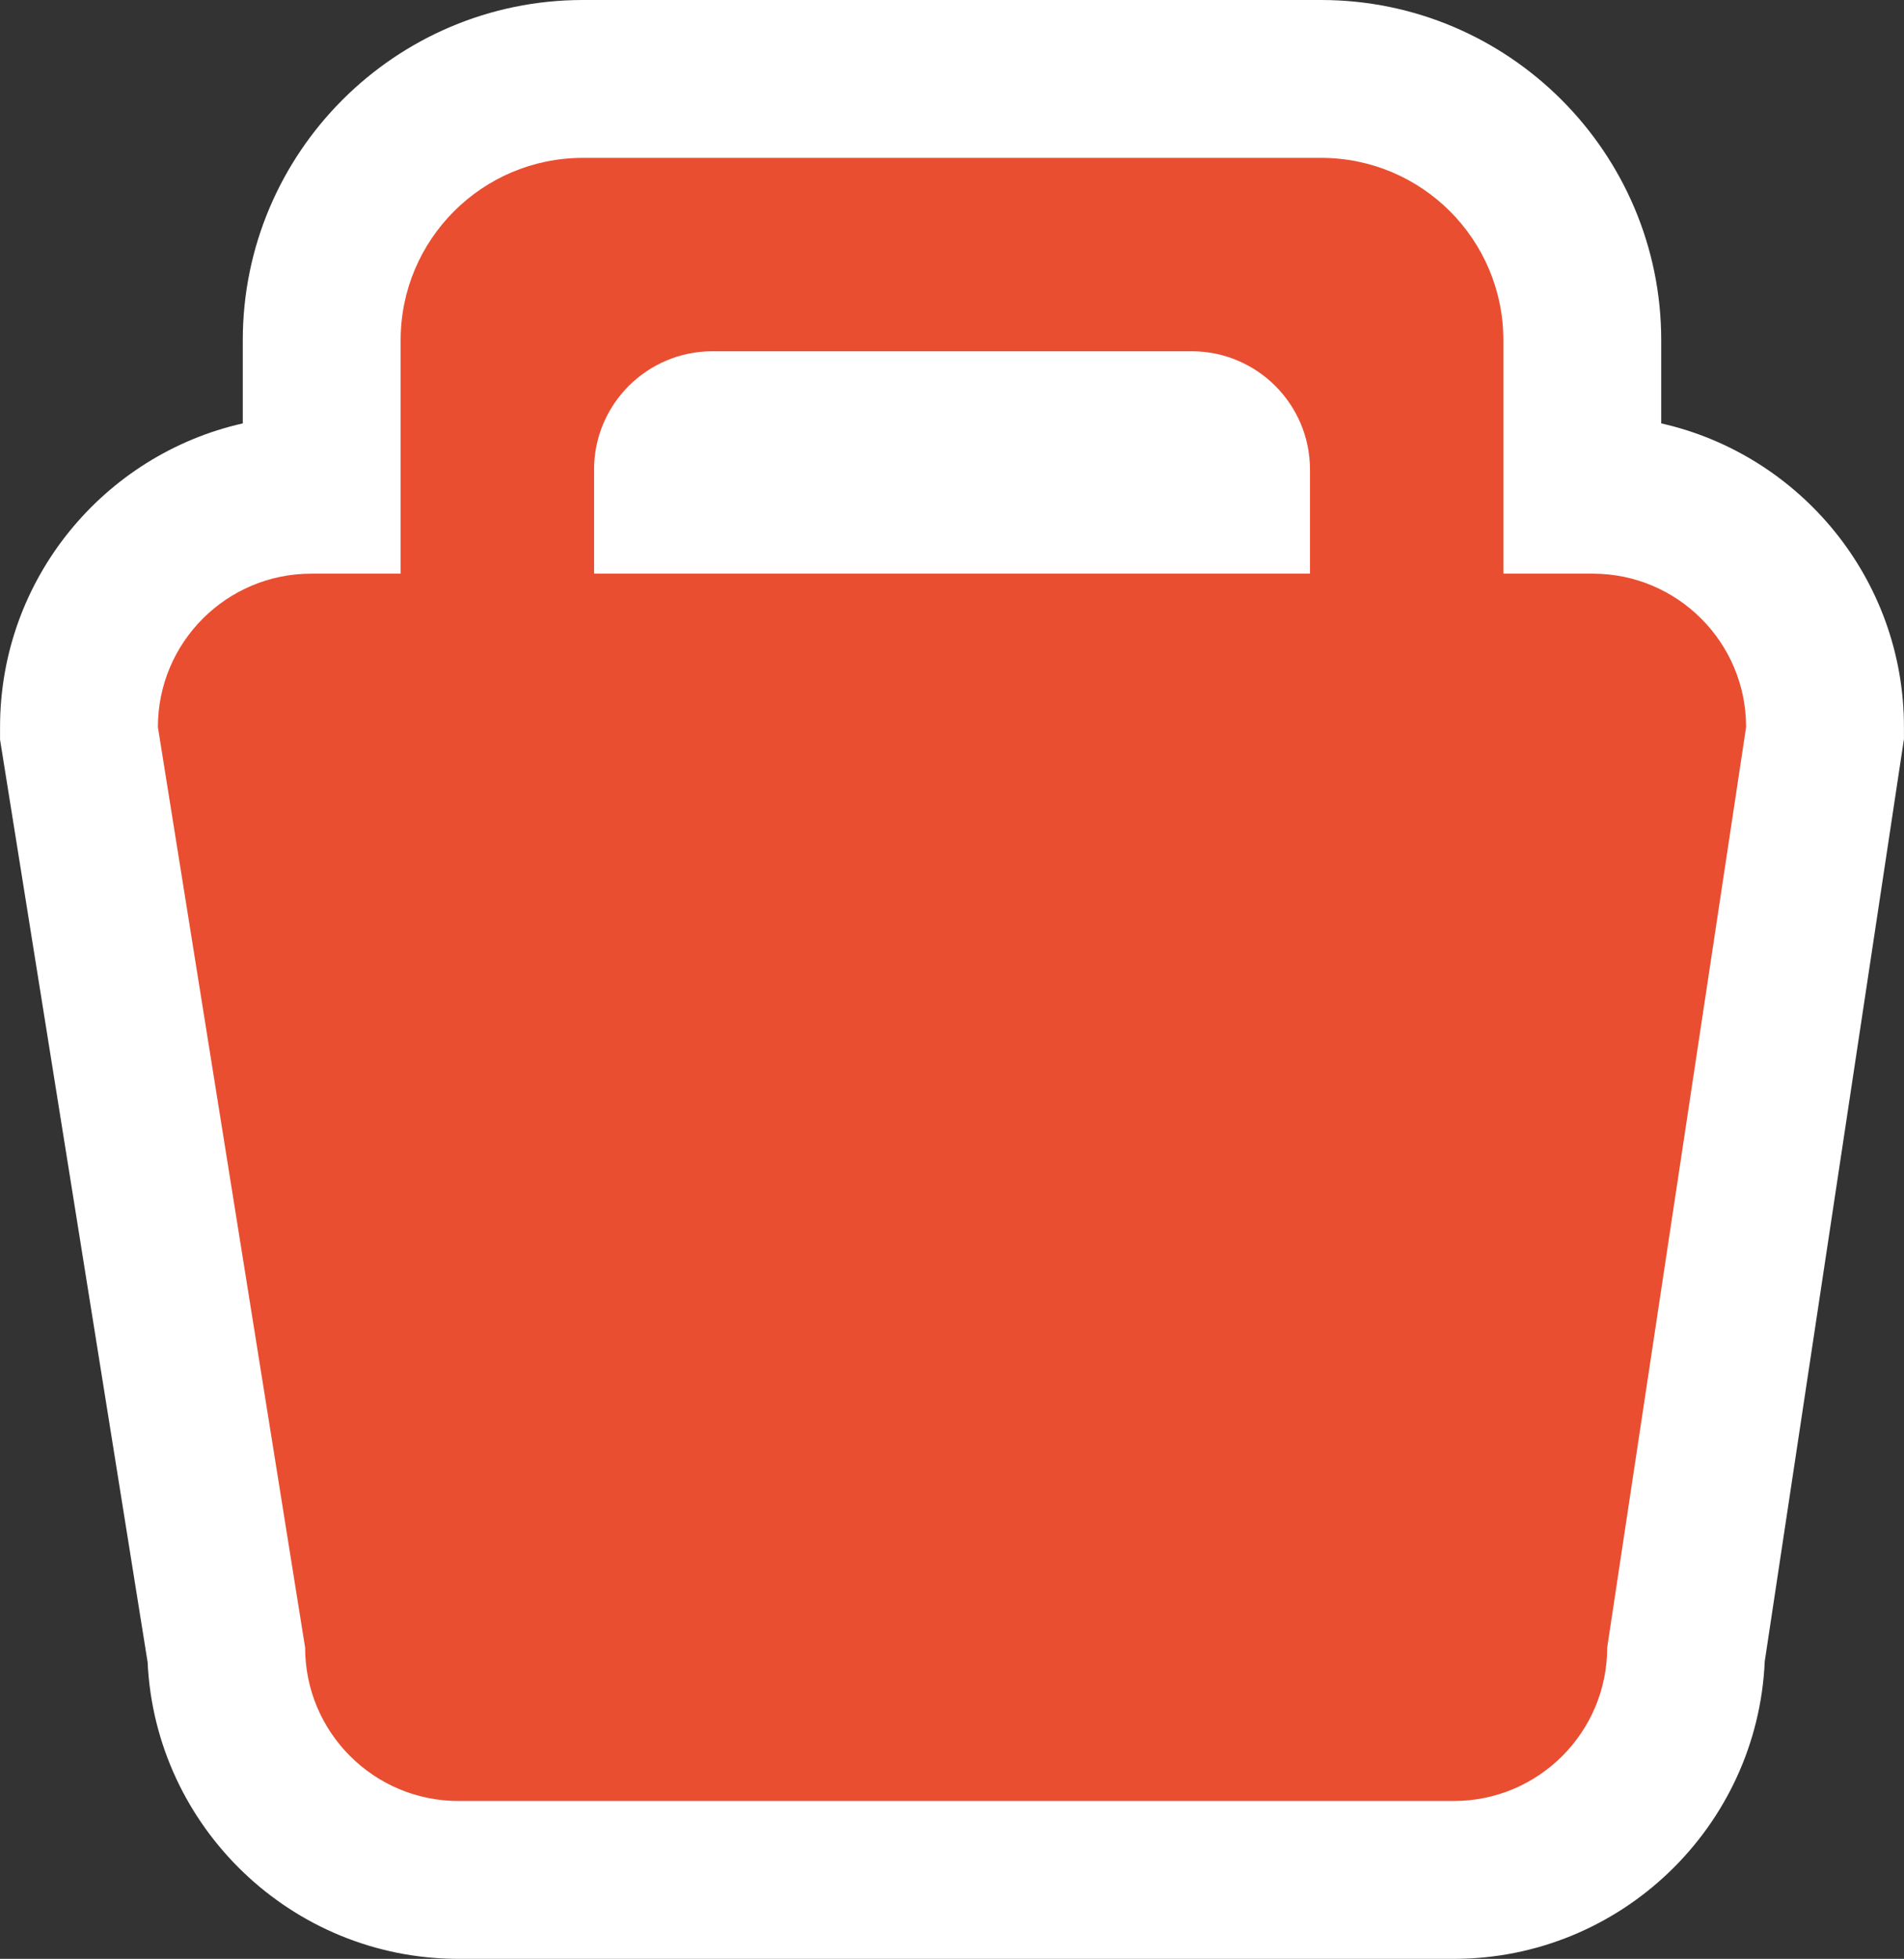
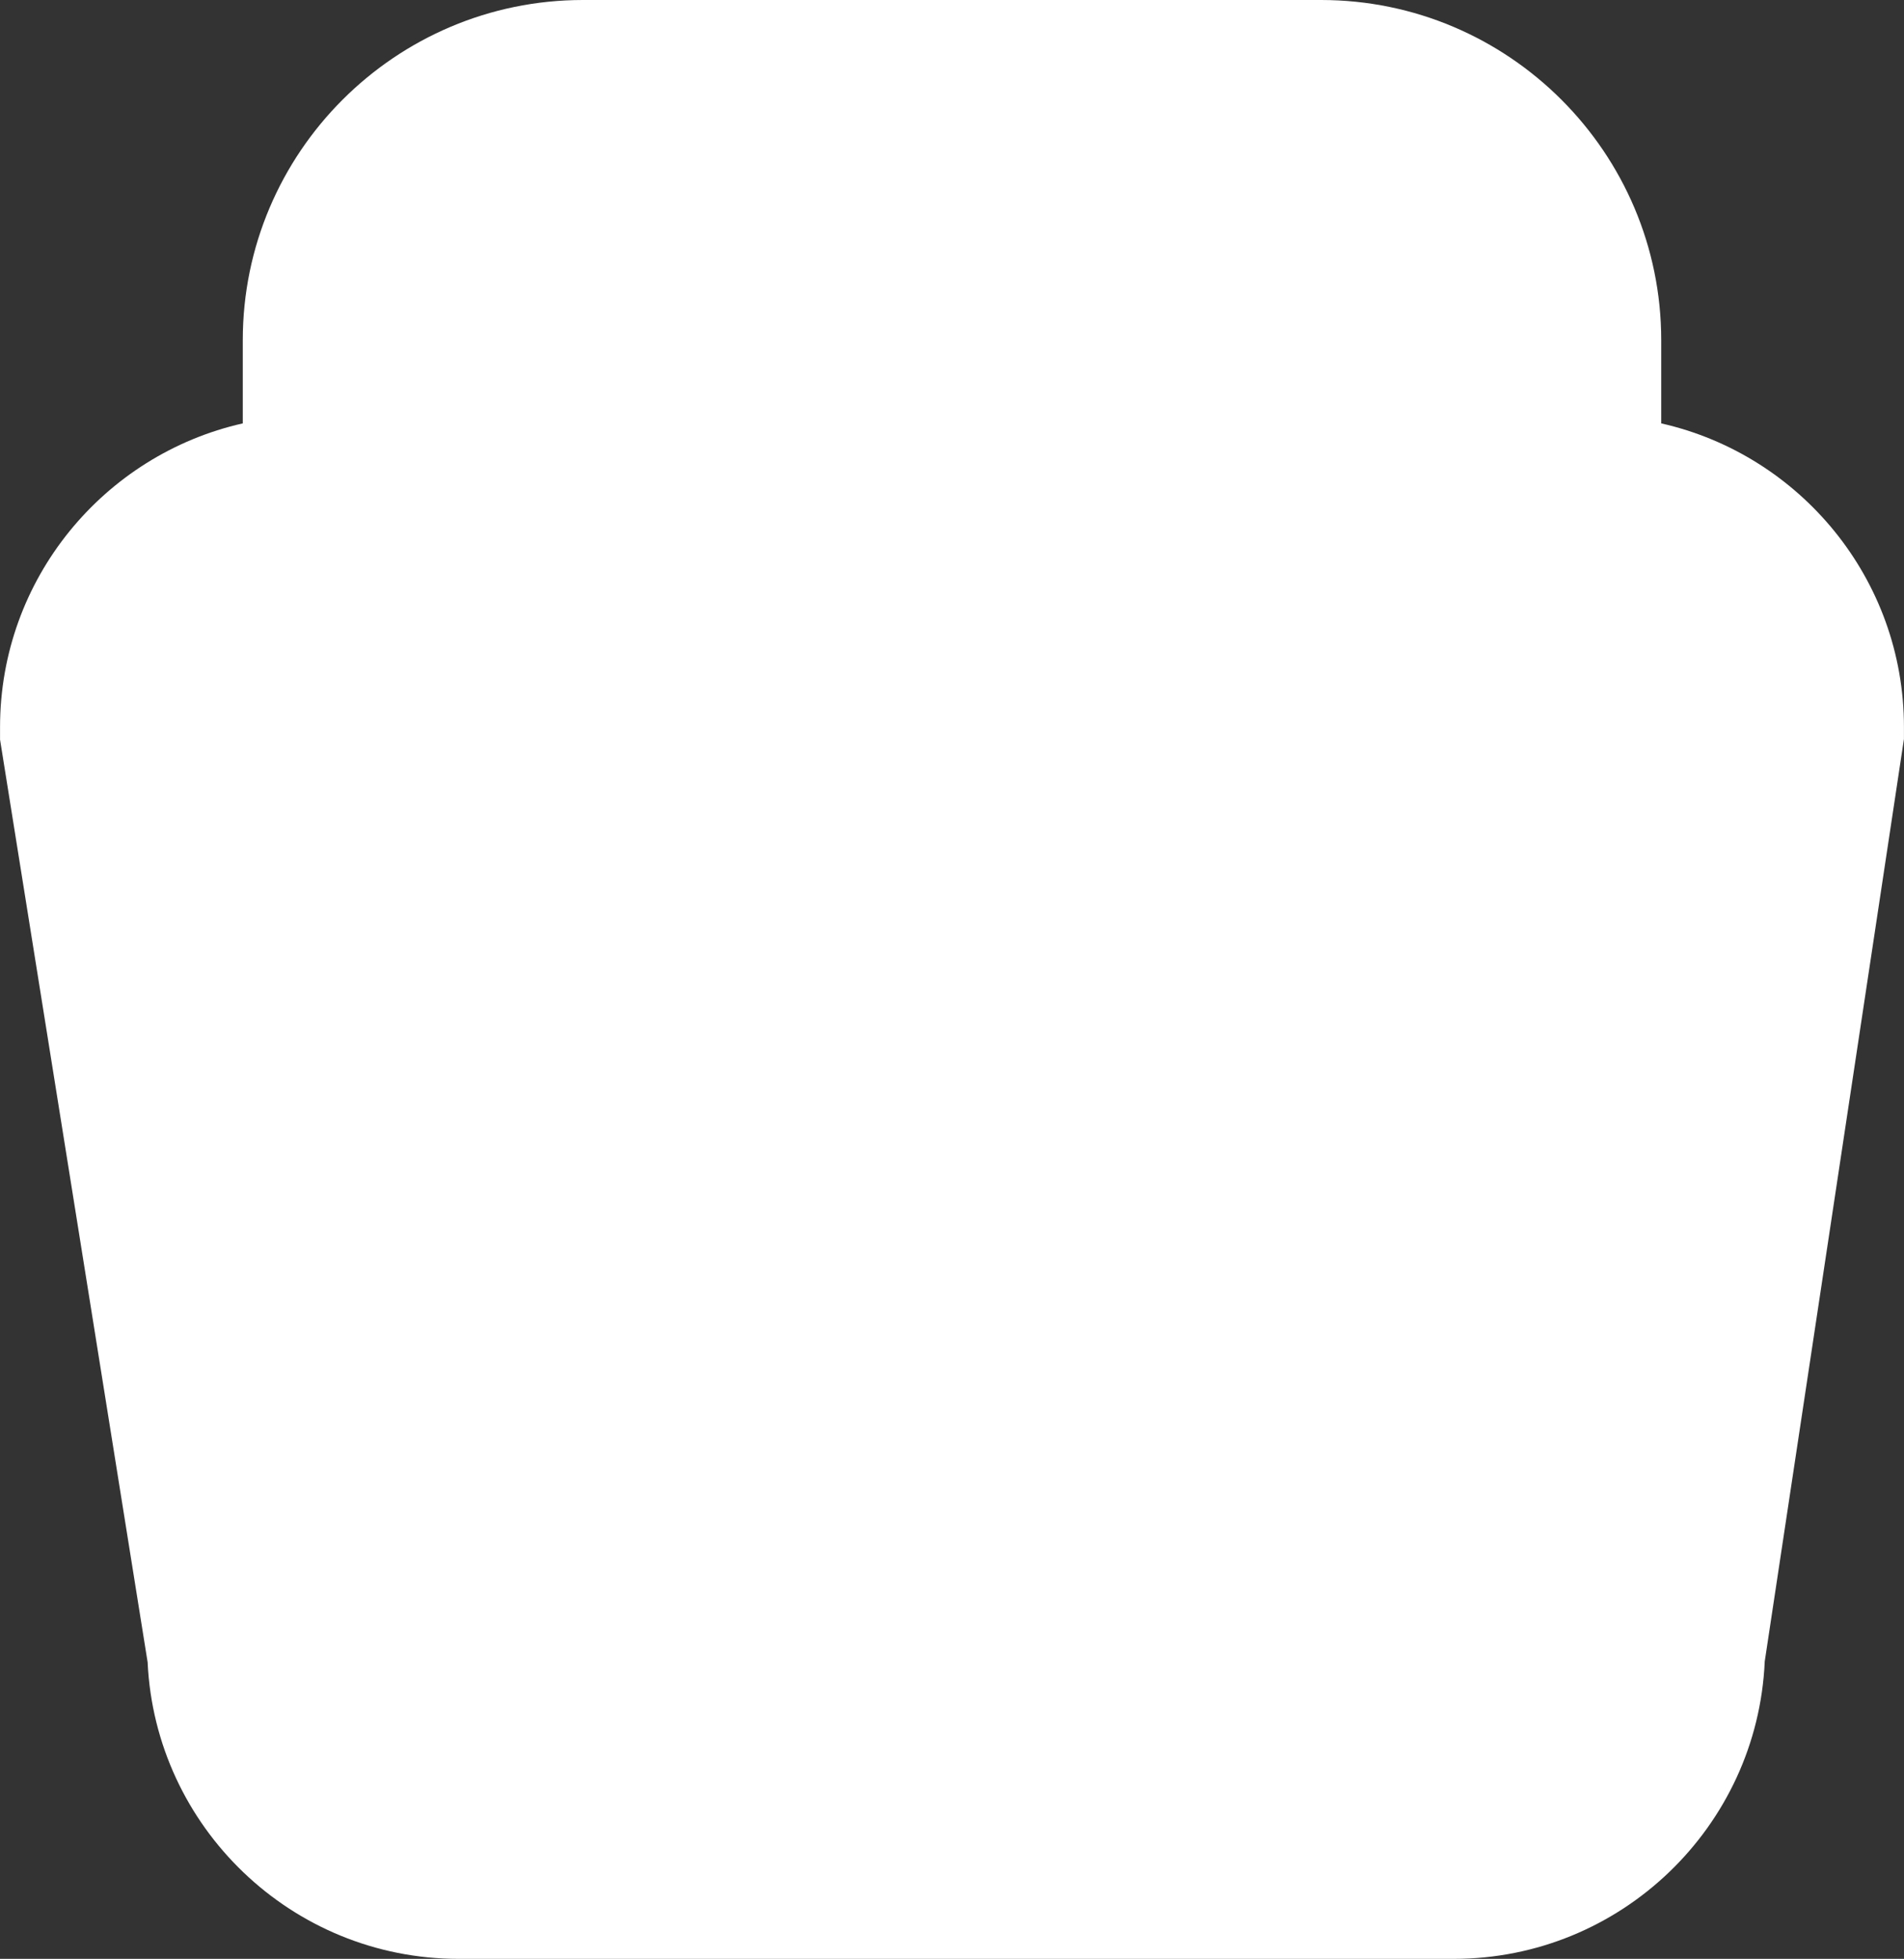
<svg xmlns="http://www.w3.org/2000/svg" height="440.5" preserveAspectRatio="xMidYMid meet" version="1.0" viewBox="35.9 42.0 428.2 440.5" width="428.2" zoomAndPan="magnify">
  <rect x="35.9" y="42.0" width="428.2" height="440.5" fill="#333333" stroke="none" />
  <g id="change1_1">
    <path d="M409.5,137.21V118.5c0-42.18-34.32-76.5-76.5-76.5H167c-42.18,0-76.5,34.32-76.5,76.5v18.71 c-31.21,7.04-54.59,34.98-54.59,68.29v2.82L69.1,415.8c1.73,37.07,32.43,66.7,69.92,66.7h223.83c37.55,0,68.3-29.72,69.93-66.88 l31.31-207.45v-2.66C464.09,172.19,440.71,144.25,409.5,137.21z" fill="#fff" />
  </g>
  <g id="change2_1">
-     <path d="M394.09,171H374v-52.5c0-22.64-18.36-41-41-41H167c-22.64,0-41,18.36-41,41V171h-20.09 c-19.05,0-34.5,15.45-34.5,34.5l33.11,207c0,19.05,15.45,34.5,34.5,34.5h223.83c19.05,0,34.5-15.45,34.5-34.5l31.24-207 C428.59,186.45,413.15,171,394.09,171z M169.5,147.61c0-14.7,11.92-26.62,26.62-26.62h107.77c14.7,0,26.62,11.92,26.62,26.62V171 h-161V147.61z" fill="#e94e30" />
-   </g>
+     </g>
</svg>